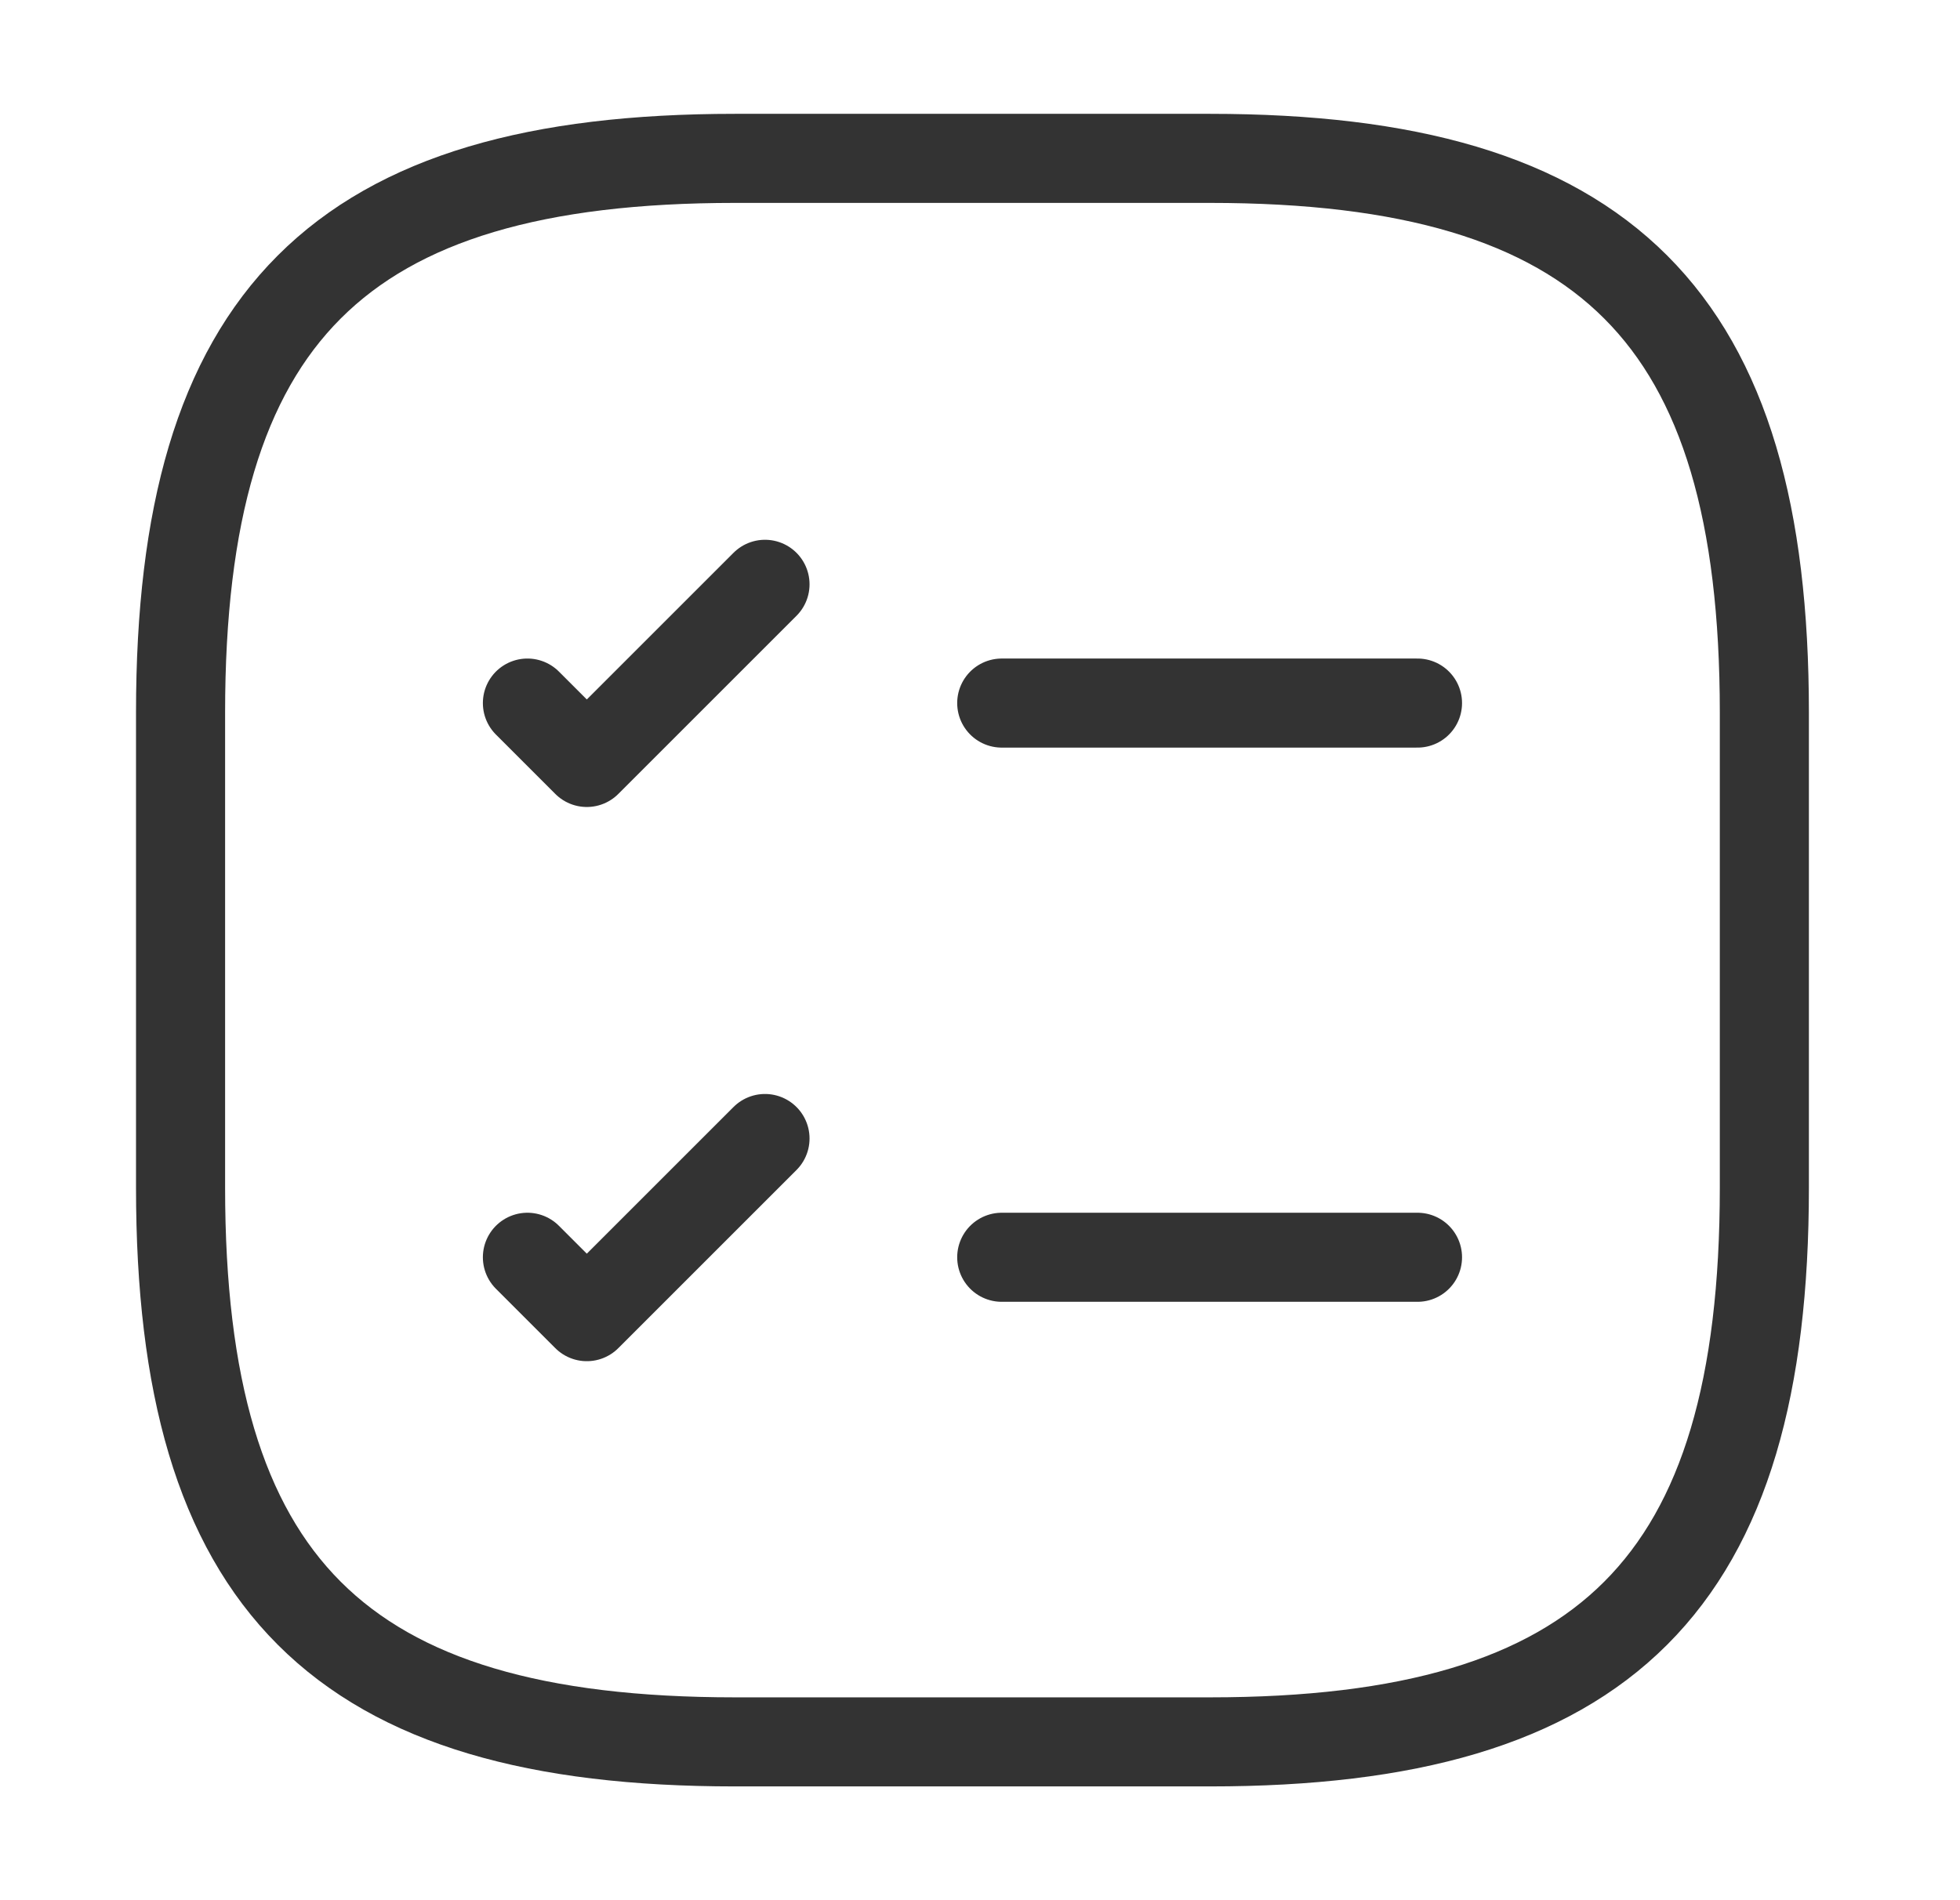
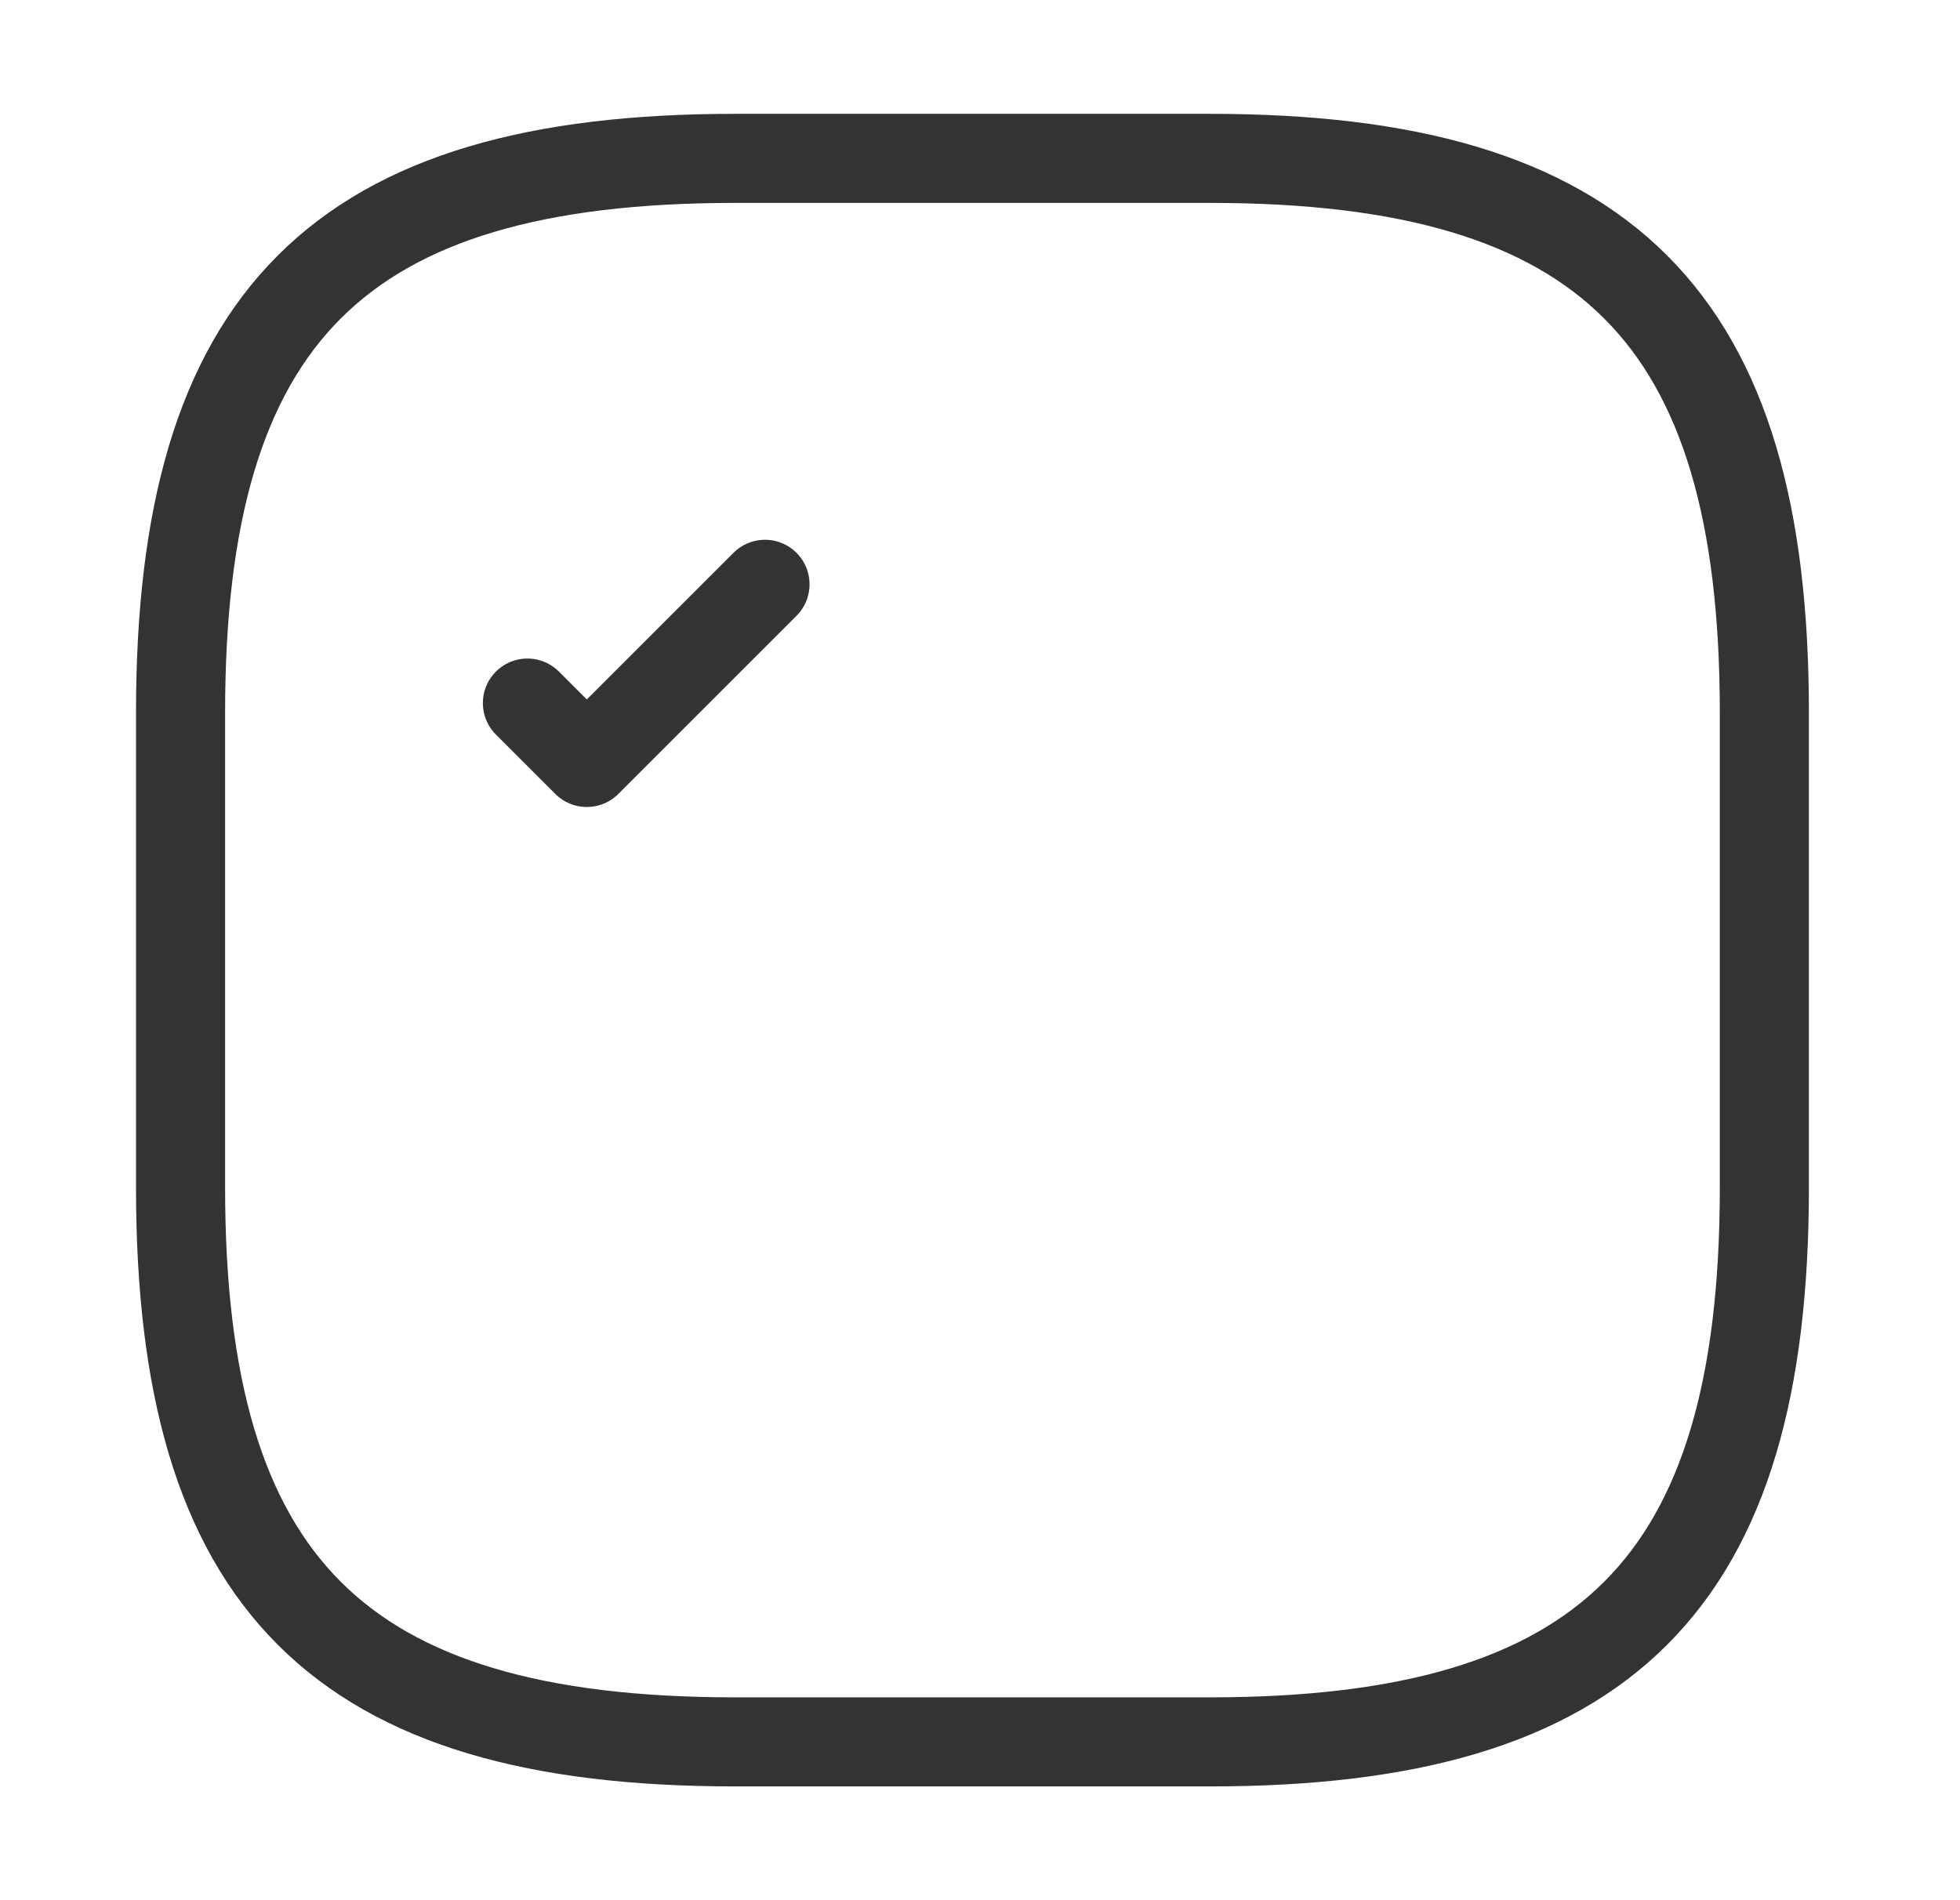
<svg xmlns="http://www.w3.org/2000/svg" width="33" height="32" viewBox="0 0 33 32" fill="none">
-   <path d="M16.866 11.84H23.866" stroke="#333333" stroke-width="1.5" stroke-linecap="round" stroke-linejoin="round" />
  <path d="M8.88 11.84L9.88 12.84L12.88 9.84" stroke="#333333" stroke-width="1.5" stroke-linecap="round" stroke-linejoin="round" />
-   <path d="M16.866 21.173H23.866" stroke="#333333" stroke-width="1.5" stroke-linecap="round" stroke-linejoin="round" />
-   <path d="M8.88 21.173L9.88 22.173L12.88 19.173" stroke="#333333" stroke-width="1.5" stroke-linecap="round" stroke-linejoin="round" />
  <path d="M12.373 29.334H20.373C27.04 29.334 29.706 26.667 29.706 20V12C29.706 5.334 27.04 2.667 20.373 2.667H12.373C5.706 2.667 3.04 5.334 3.04 12V20C3.04 26.667 5.706 29.334 12.373 29.334Z" stroke="#333333" stroke-width="1.5" stroke-linecap="round" stroke-linejoin="round" />
</svg>